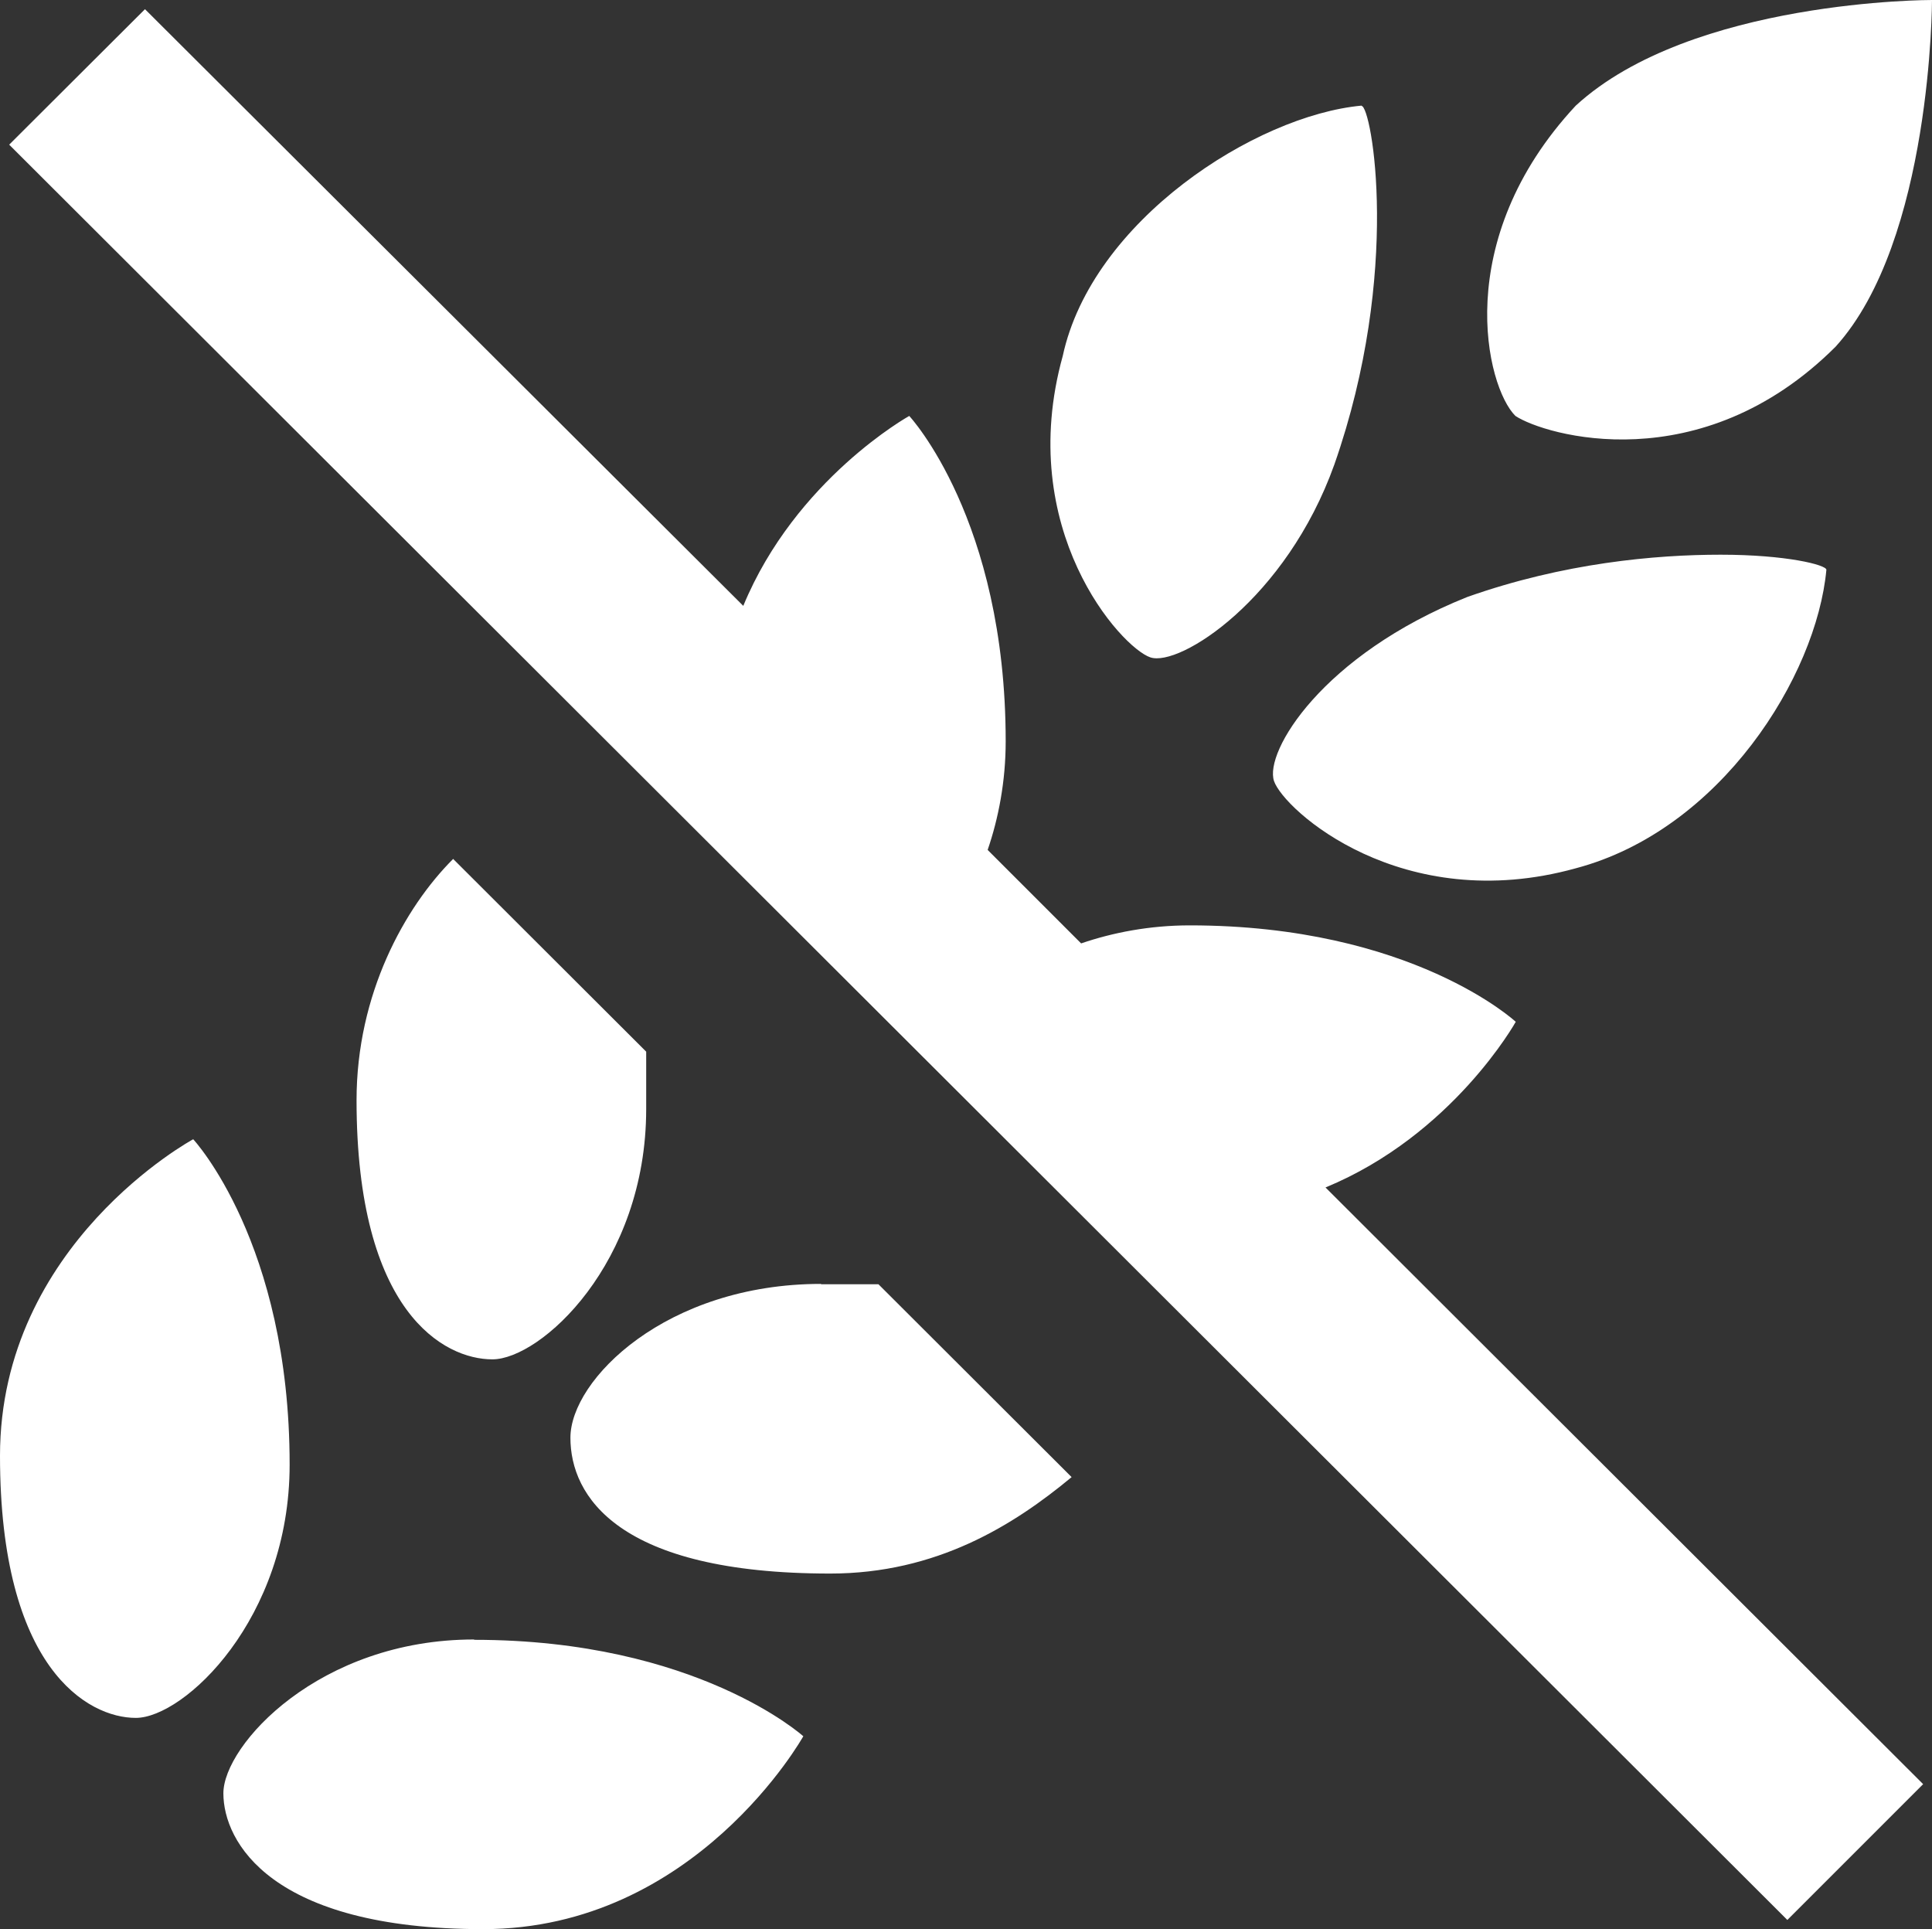
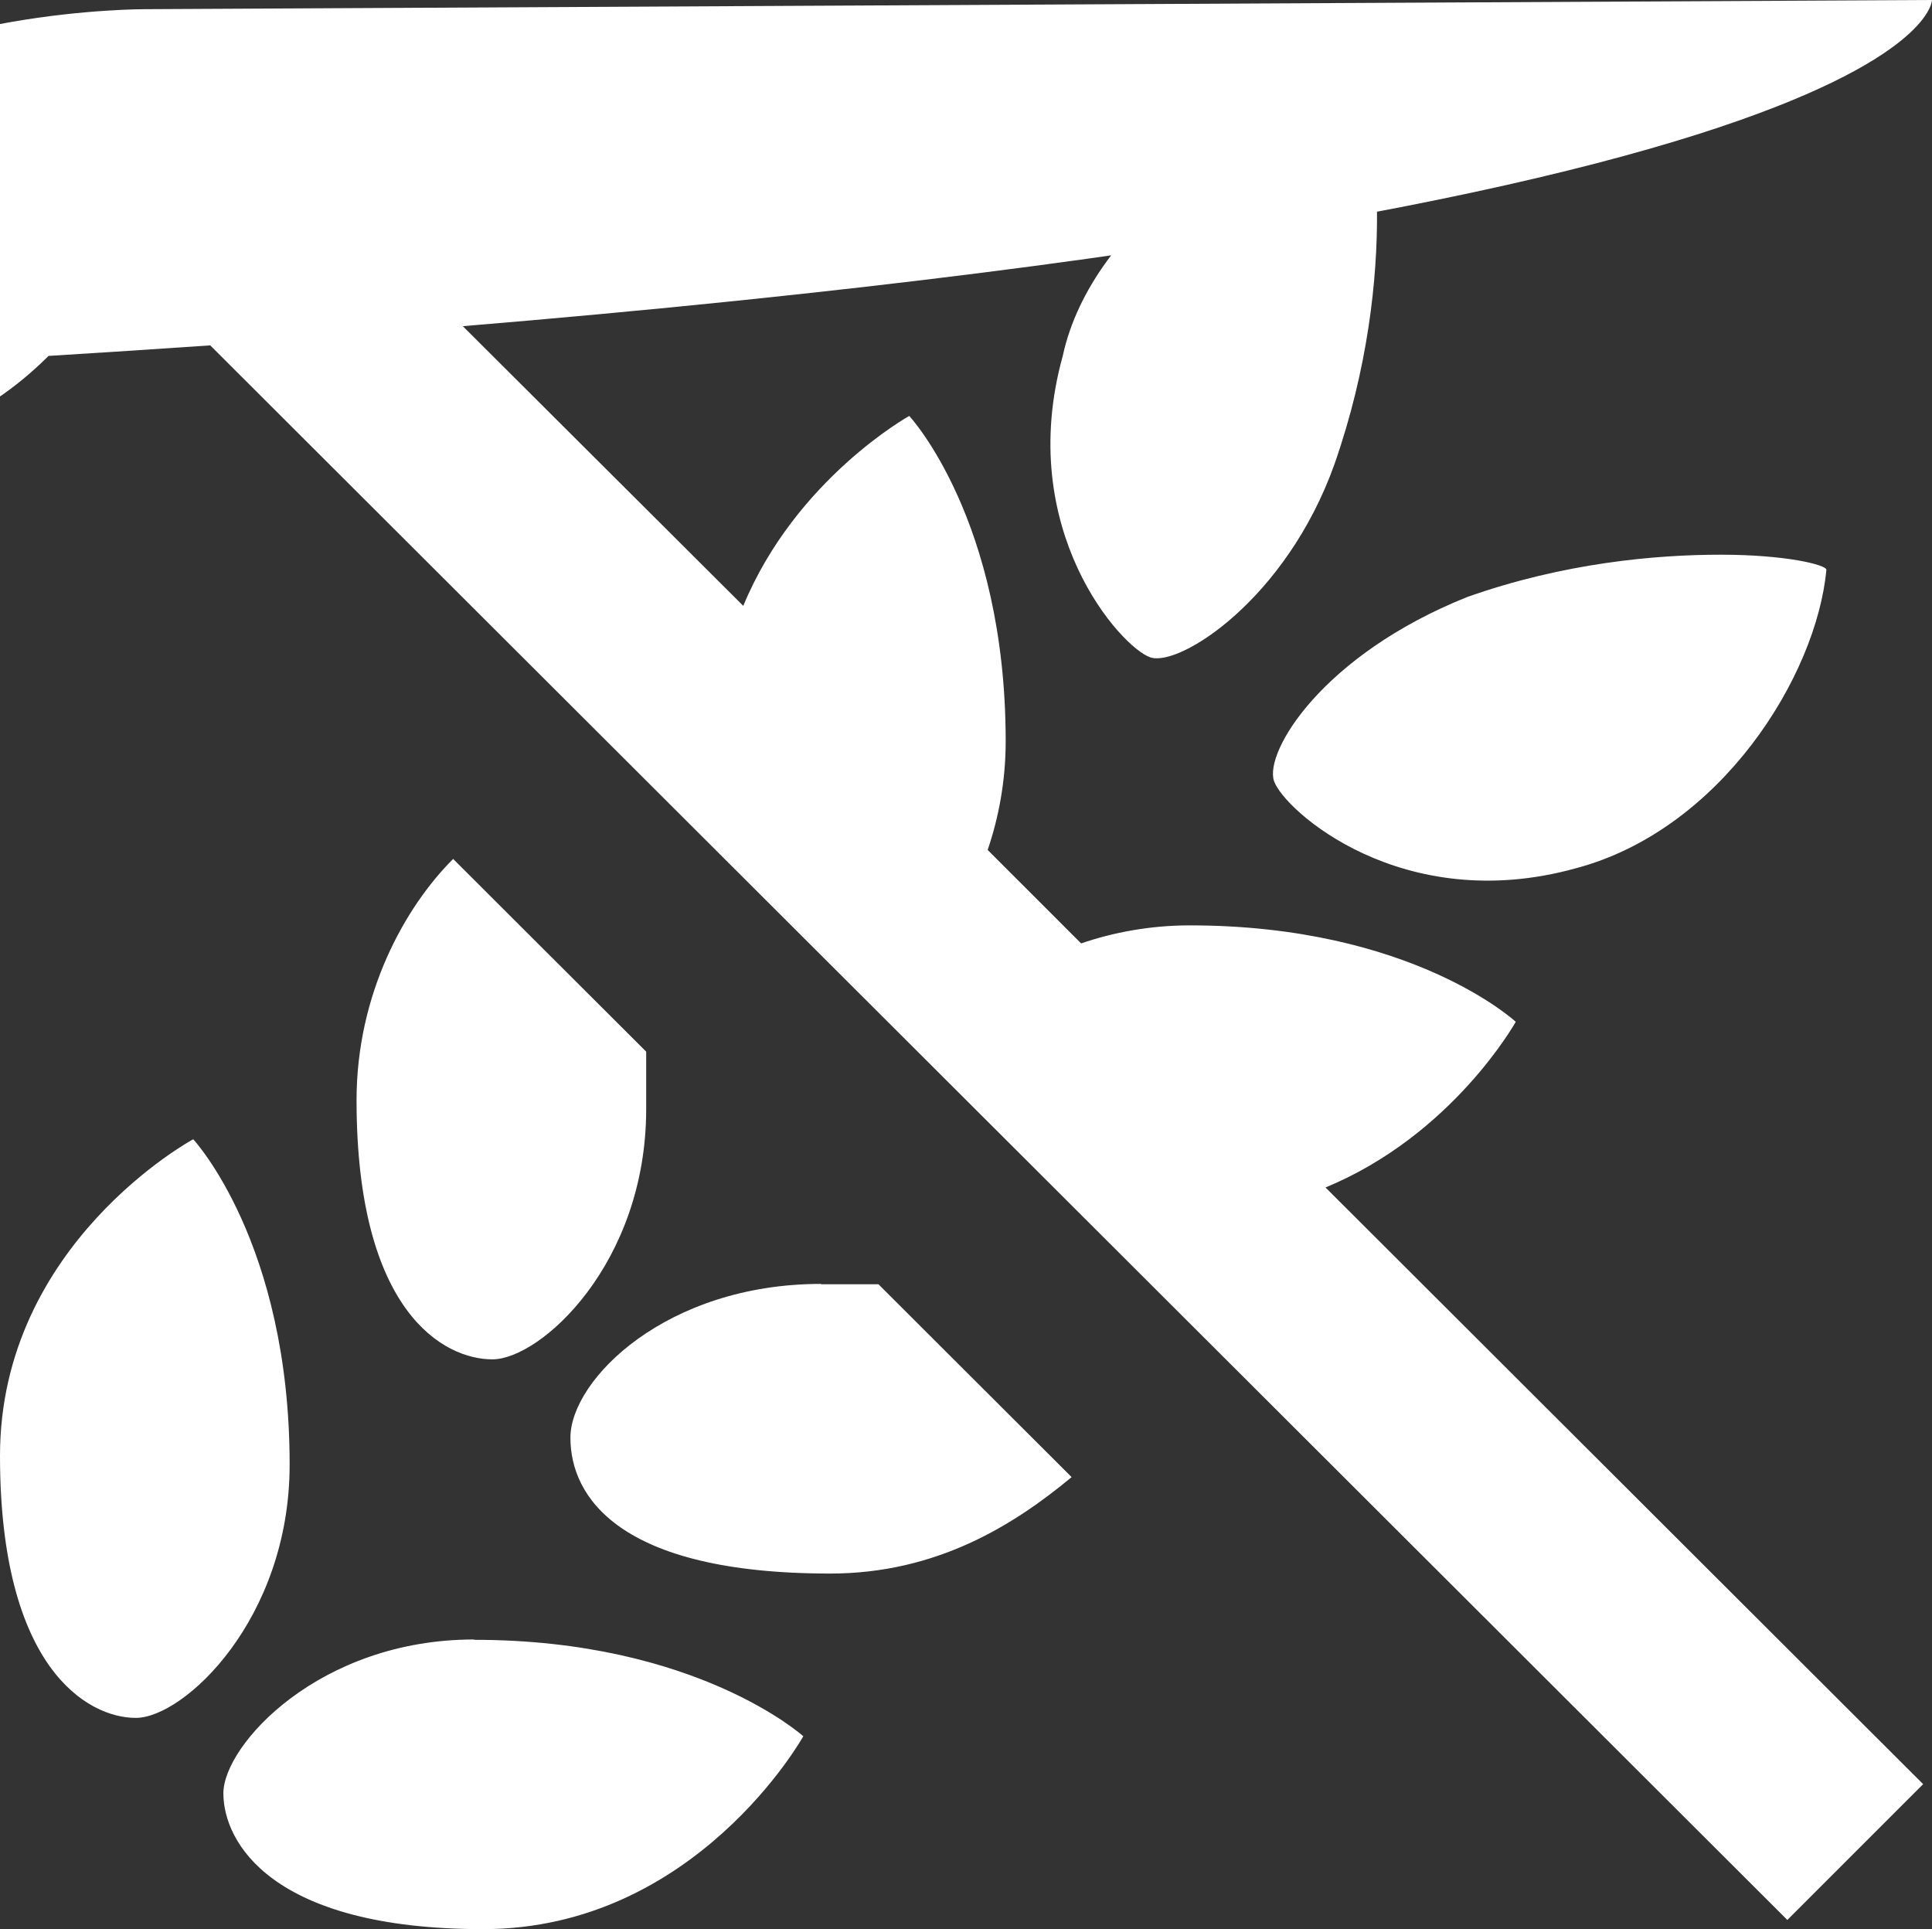
<svg xmlns="http://www.w3.org/2000/svg" id="Layer_2" viewBox="0 0 58.9 58.81">
  <rect x="0" y="0" width="58.9" height="58.81" fill="#333333" stroke="none" />
  <defs>
    <style>.cls-1{fill:#fff;stroke-width:0px;}</style>
  </defs>
  <g id="Layer_1-2">
-     <path class="cls-1" d="M14.45,49.98c-4.72,0-7.64,3.22-7.64,4.69s1.44,4.14,7.92,4.14,9.76-5.88,9.76-5.88c0,0-3.25-2.94-10.03-2.94M25.03,39.14c-4.72,0-7.64,2.92-7.64,4.69s1.44,4.14,7.92,4.14c3.24,0,5.59-1.47,7.36-2.94l-5.89-5.88h-1.75ZM5.89,34.73s-5.89,3.18-5.89,9.65,2.67,7.99,4.14,7.99,4.69-3.01,4.69-7.72c0-6.77-2.94-9.92-2.94-9.92M13.81,26.19c-1.47,1.47-2.94,4.11-2.94,7.35,0,6.47,2.67,7.9,4.14,7.9s4.69-2.92,4.69-7.63v-1.75l-5.89-5.88ZM52.46,16.91c-1.99,0-4.79.25-7.73,1.29-4.42,1.77-6.19,4.72-5.89,5.61.3.88,3.9,4.13,9.2,2.66,4.42-1.17,7.34-5.86,7.64-9.1,0-.15-1.23-.46-3.22-.46M41.51,3.22c-3.24.3-8.22,3.51-9.11,7.63-1.47,5.29,1.78,8.89,2.67,9.19.89.3,4.14-1.77,5.61-5.88,2.06-5.88,1.13-10.93.83-10.93M4.42.28L.28,4.41l54.21,54.12,4.14-4.14-18.22-18.19c3.88-1.6,5.8-5.05,5.8-5.05,0,0-3.16-2.94-9.94-2.94-1.22,0-2.35.22-3.31.55l-2.85-2.85c.33-.96.55-2.09.55-3.31,0-6.77-2.94-9.92-2.94-9.92,0,0-3.46,1.92-5.06,5.79L4.42.28ZM58.9,0s-7.33-.02-10.86,3.22c-3.83,4.11-2.73,8.58-1.84,9.46.89.59,5.64,2,9.76-2.11C58.9,7.33,58.9,0,58.9,0" />
+     <path class="cls-1" d="M14.45,49.98c-4.72,0-7.64,3.22-7.64,4.69s1.44,4.14,7.92,4.14,9.76-5.88,9.76-5.88c0,0-3.25-2.94-10.03-2.94M25.03,39.14c-4.72,0-7.64,2.92-7.64,4.69s1.44,4.14,7.92,4.14c3.24,0,5.59-1.47,7.36-2.94l-5.89-5.88h-1.75ZM5.89,34.73s-5.89,3.18-5.89,9.65,2.67,7.99,4.14,7.99,4.69-3.01,4.69-7.72c0-6.77-2.94-9.92-2.94-9.92M13.81,26.19c-1.47,1.47-2.94,4.11-2.94,7.35,0,6.47,2.67,7.9,4.14,7.9s4.69-2.92,4.69-7.63v-1.75l-5.89-5.88ZM52.46,16.91c-1.99,0-4.79.25-7.73,1.29-4.42,1.77-6.19,4.72-5.89,5.61.3.88,3.9,4.13,9.2,2.66,4.42-1.17,7.34-5.86,7.64-9.1,0-.15-1.23-.46-3.22-.46M41.51,3.22c-3.24.3-8.22,3.51-9.11,7.63-1.47,5.29,1.78,8.89,2.67,9.19.89.3,4.14-1.77,5.61-5.88,2.06-5.88,1.13-10.93.83-10.93M4.42.28L.28,4.41l54.21,54.12,4.14-4.14-18.22-18.19c3.88-1.6,5.8-5.05,5.8-5.05,0,0-3.16-2.94-9.94-2.94-1.22,0-2.35.22-3.31.55l-2.85-2.85c.33-.96.55-2.09.55-3.31,0-6.77-2.94-9.92-2.94-9.92,0,0-3.46,1.92-5.06,5.79L4.42.28Zs-7.33-.02-10.86,3.22c-3.83,4.11-2.73,8.58-1.84,9.46.89.59,5.64,2,9.76-2.11C58.9,7.33,58.9,0,58.9,0" />
  </g>
</svg>